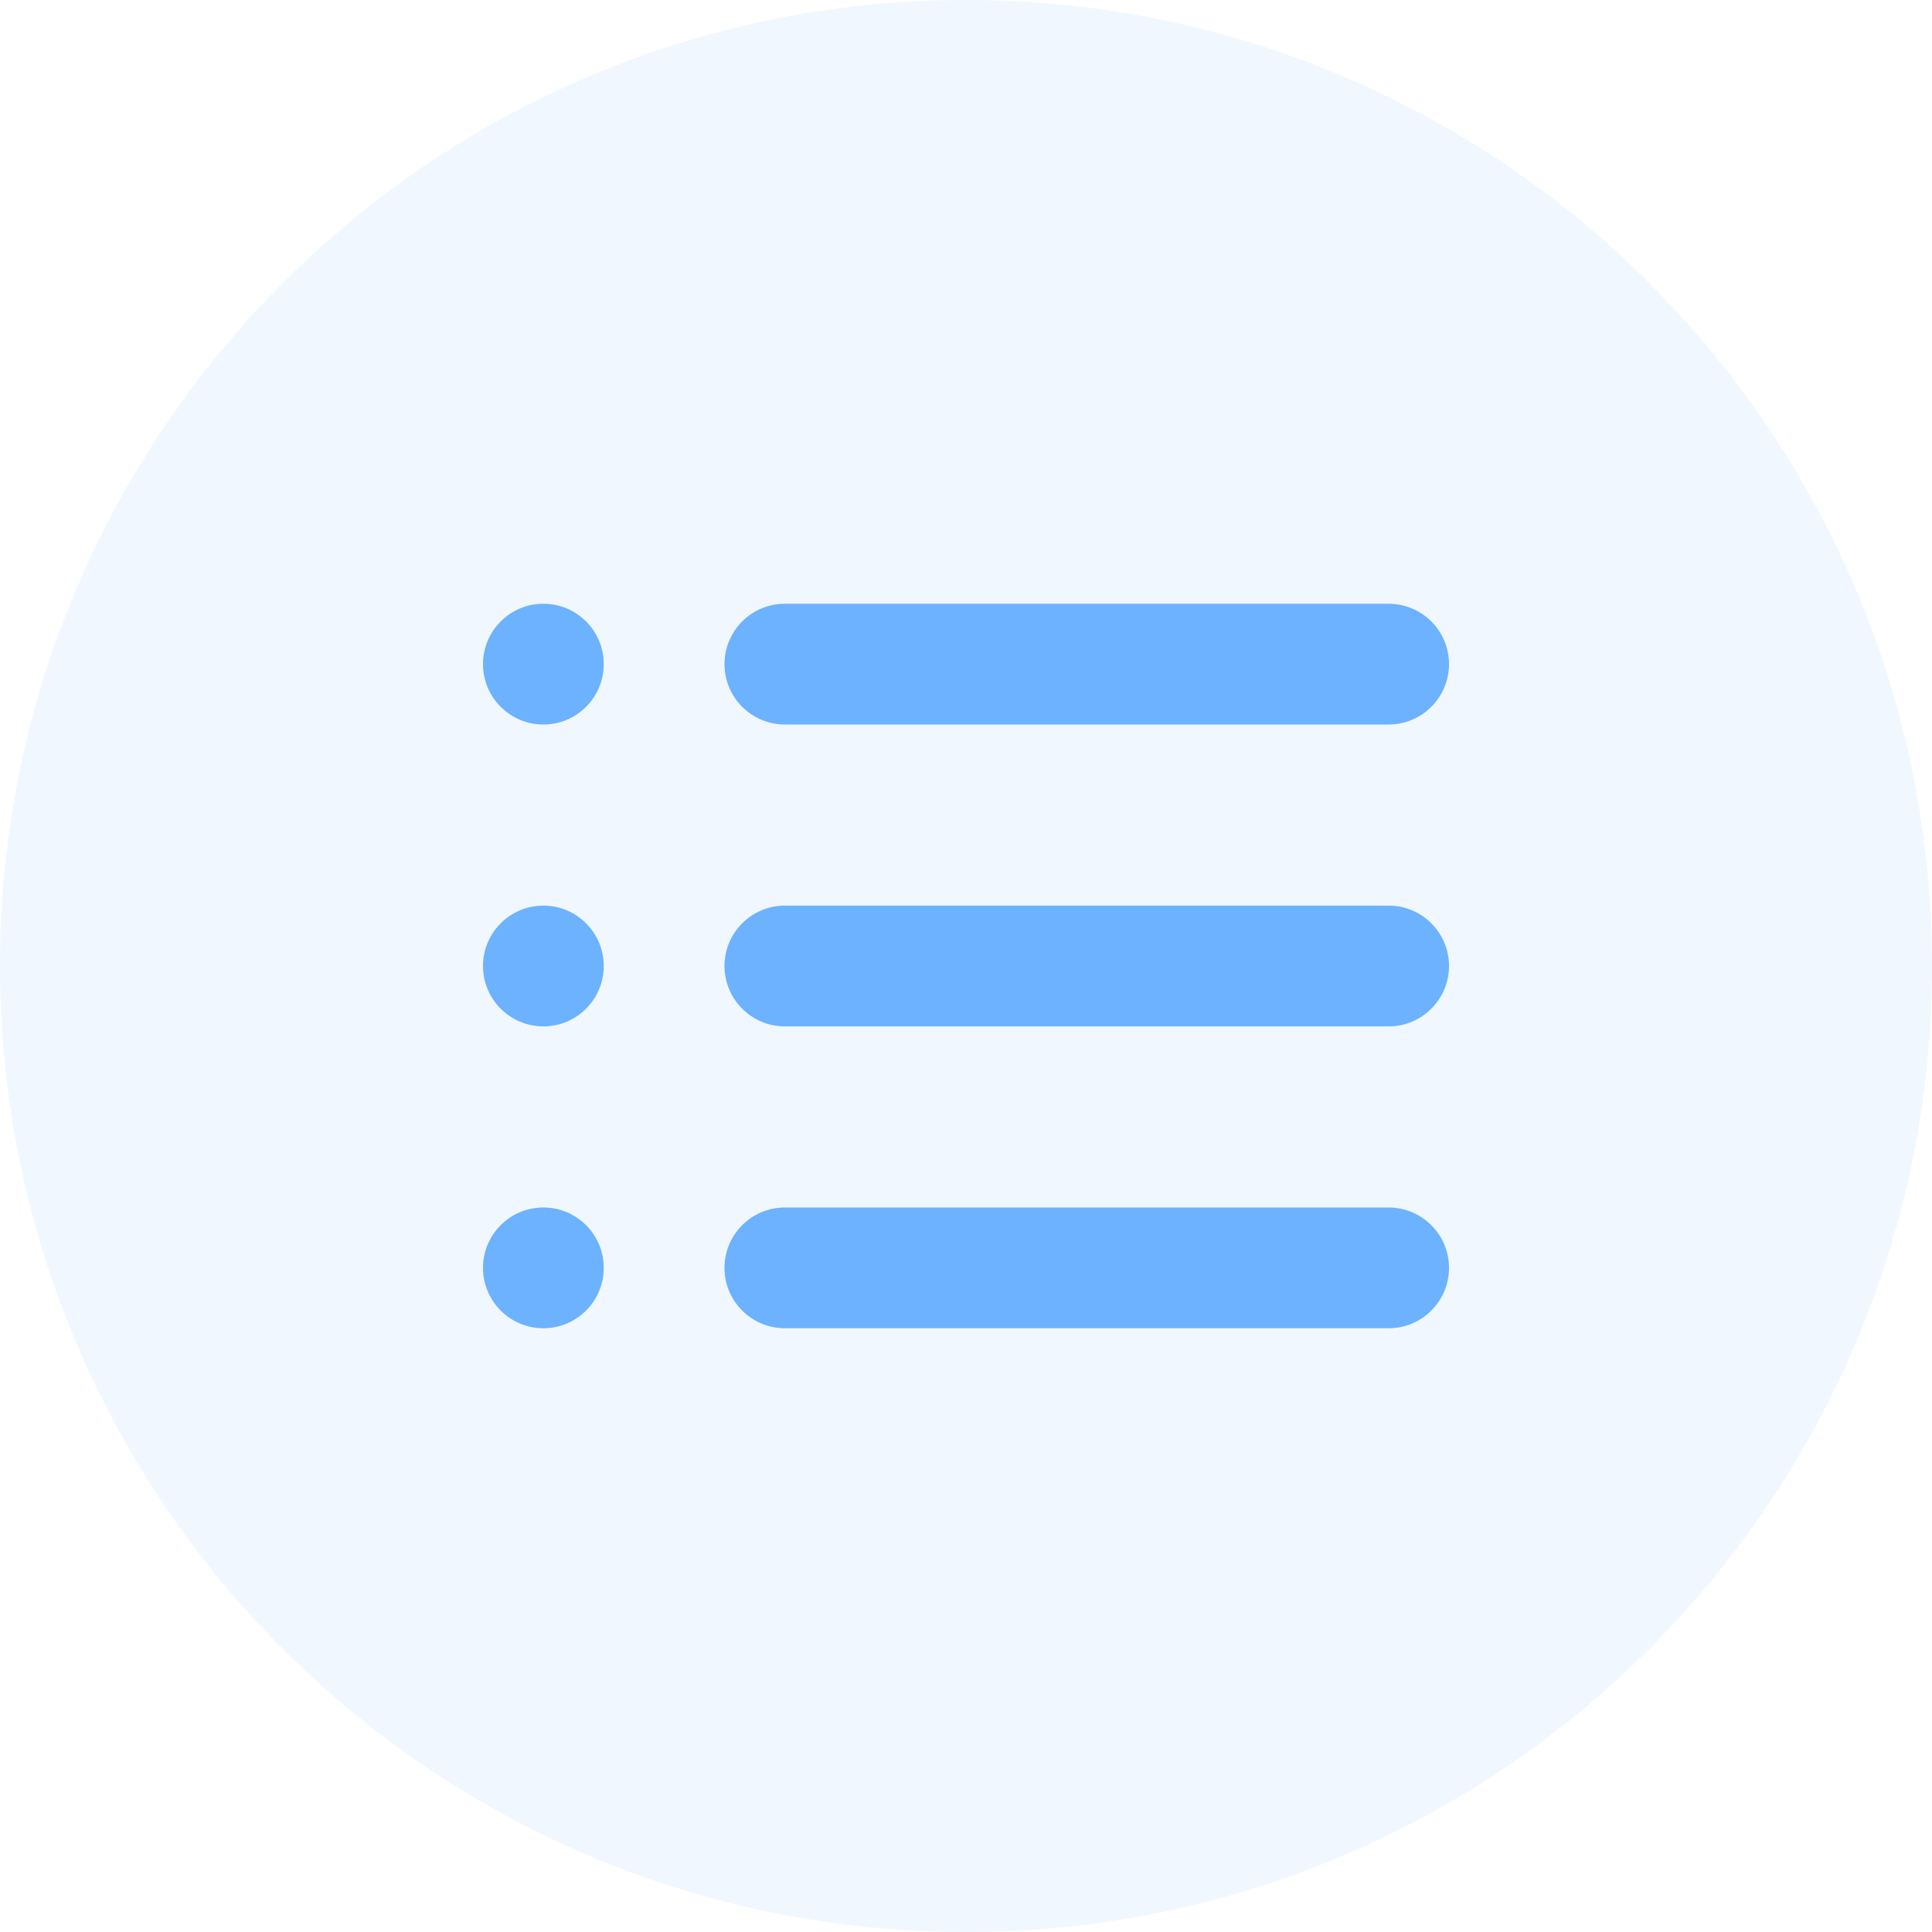
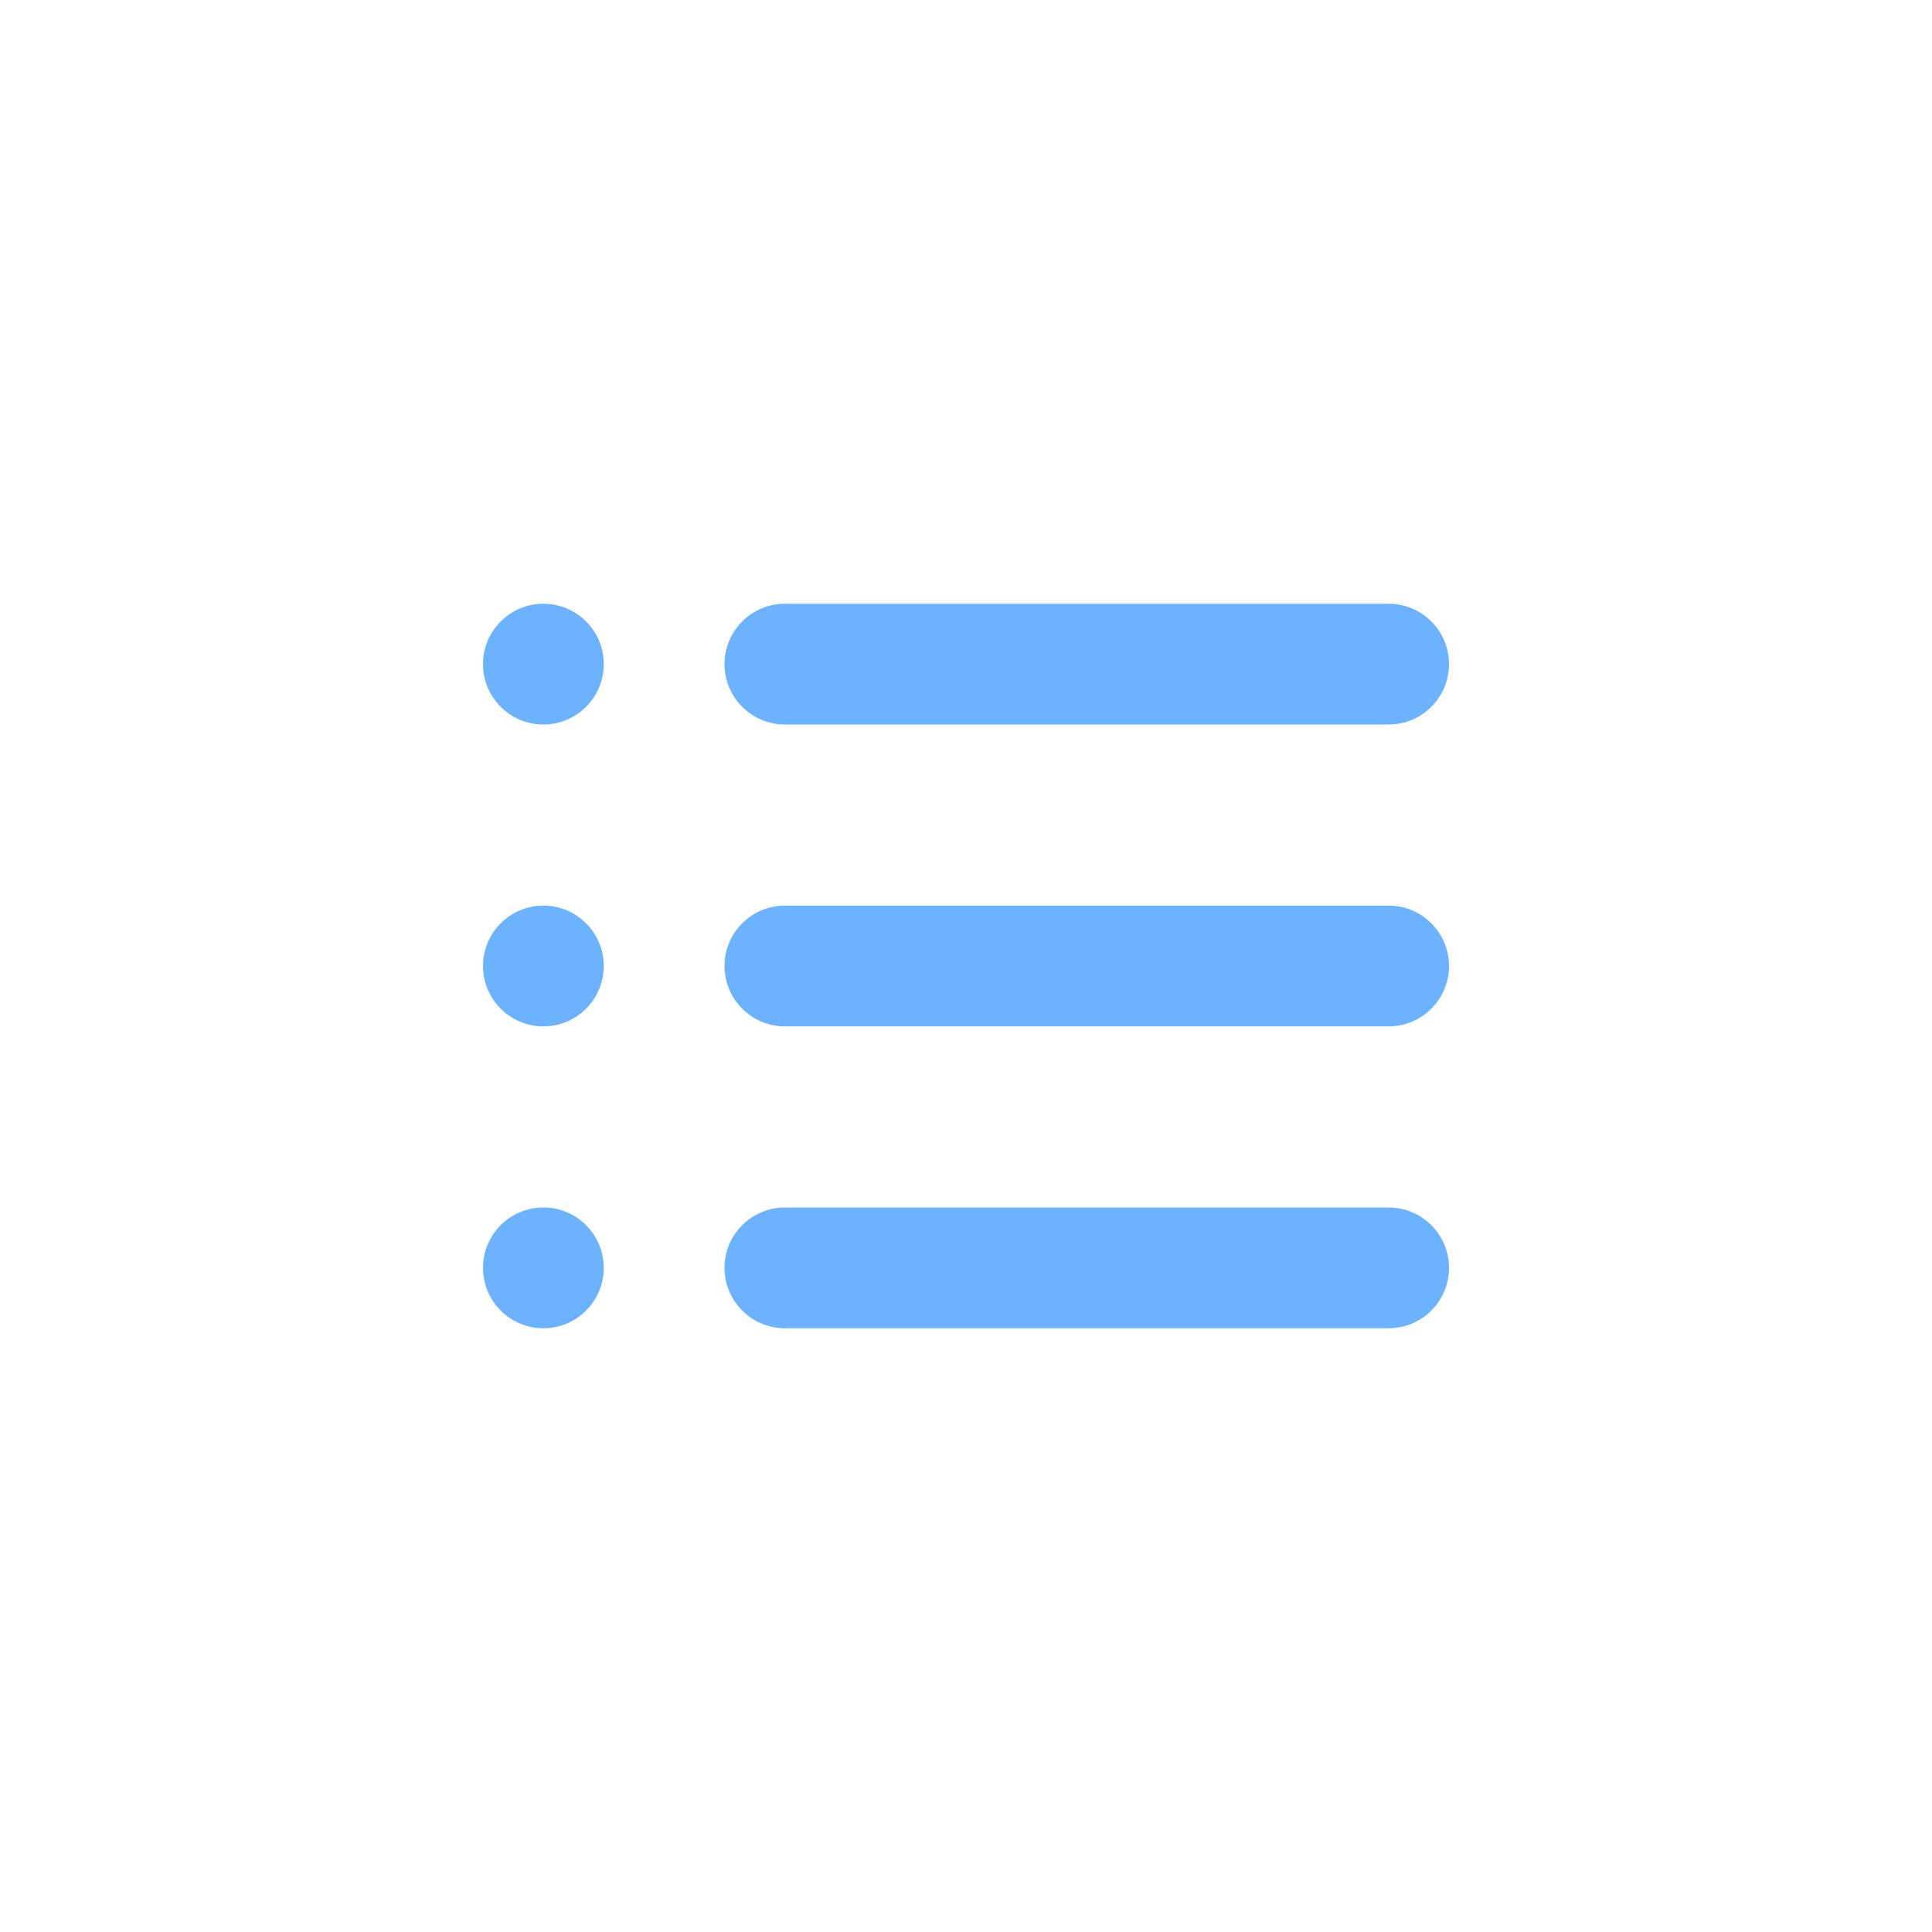
<svg xmlns="http://www.w3.org/2000/svg" width="32" height="32" viewBox="0 0 32 32" fill="none">
-   <path opacity="0.1" d="M32 16C32 7.163 24.837 -6.26249e-07 16 -1.39877e-06C7.163 -2.17128e-06 -6.26248e-07 7.163 -1.39876e-06 16C-2.17128e-06 24.837 7.163 32 16 32C24.837 32 32 24.837 32 16Z" fill="#6CB3FF" />
  <path fill-rule="evenodd" clip-rule="evenodd" d="M9 20C9.552 20 10 20.448 10 21C10 21.552 9.552 22 9 22C8.448 22 8 21.552 8 21C8 20.448 8.448 20 9 20ZM23 20C23.552 20 24 20.448 24 21C24 21.552 23.552 22 23 22H13C12.448 22 12 21.552 12 21C12 20.448 12.448 20 13 20H23ZM9 15C9.552 15 10 15.448 10 16C10 16.552 9.552 17 9 17C8.448 17 8 16.552 8 16C8 15.448 8.448 15 9 15ZM23 15C23.552 15 24 15.448 24 16C24 16.552 23.552 17 23 17H13C12.448 17 12 16.552 12 16C12 15.448 12.448 15 13 15H23ZM9 10C9.552 10 10 10.448 10 11C10 11.552 9.552 12 9 12C8.448 12 8 11.552 8 11C8 10.448 8.448 10 9 10ZM23 10C23.552 10 24 10.448 24 11C24 11.552 23.552 12 23 12H13C12.448 12 12 11.552 12 11C12 10.448 12.448 10 13 10H23Z" fill="#6CB2FF" />
</svg>